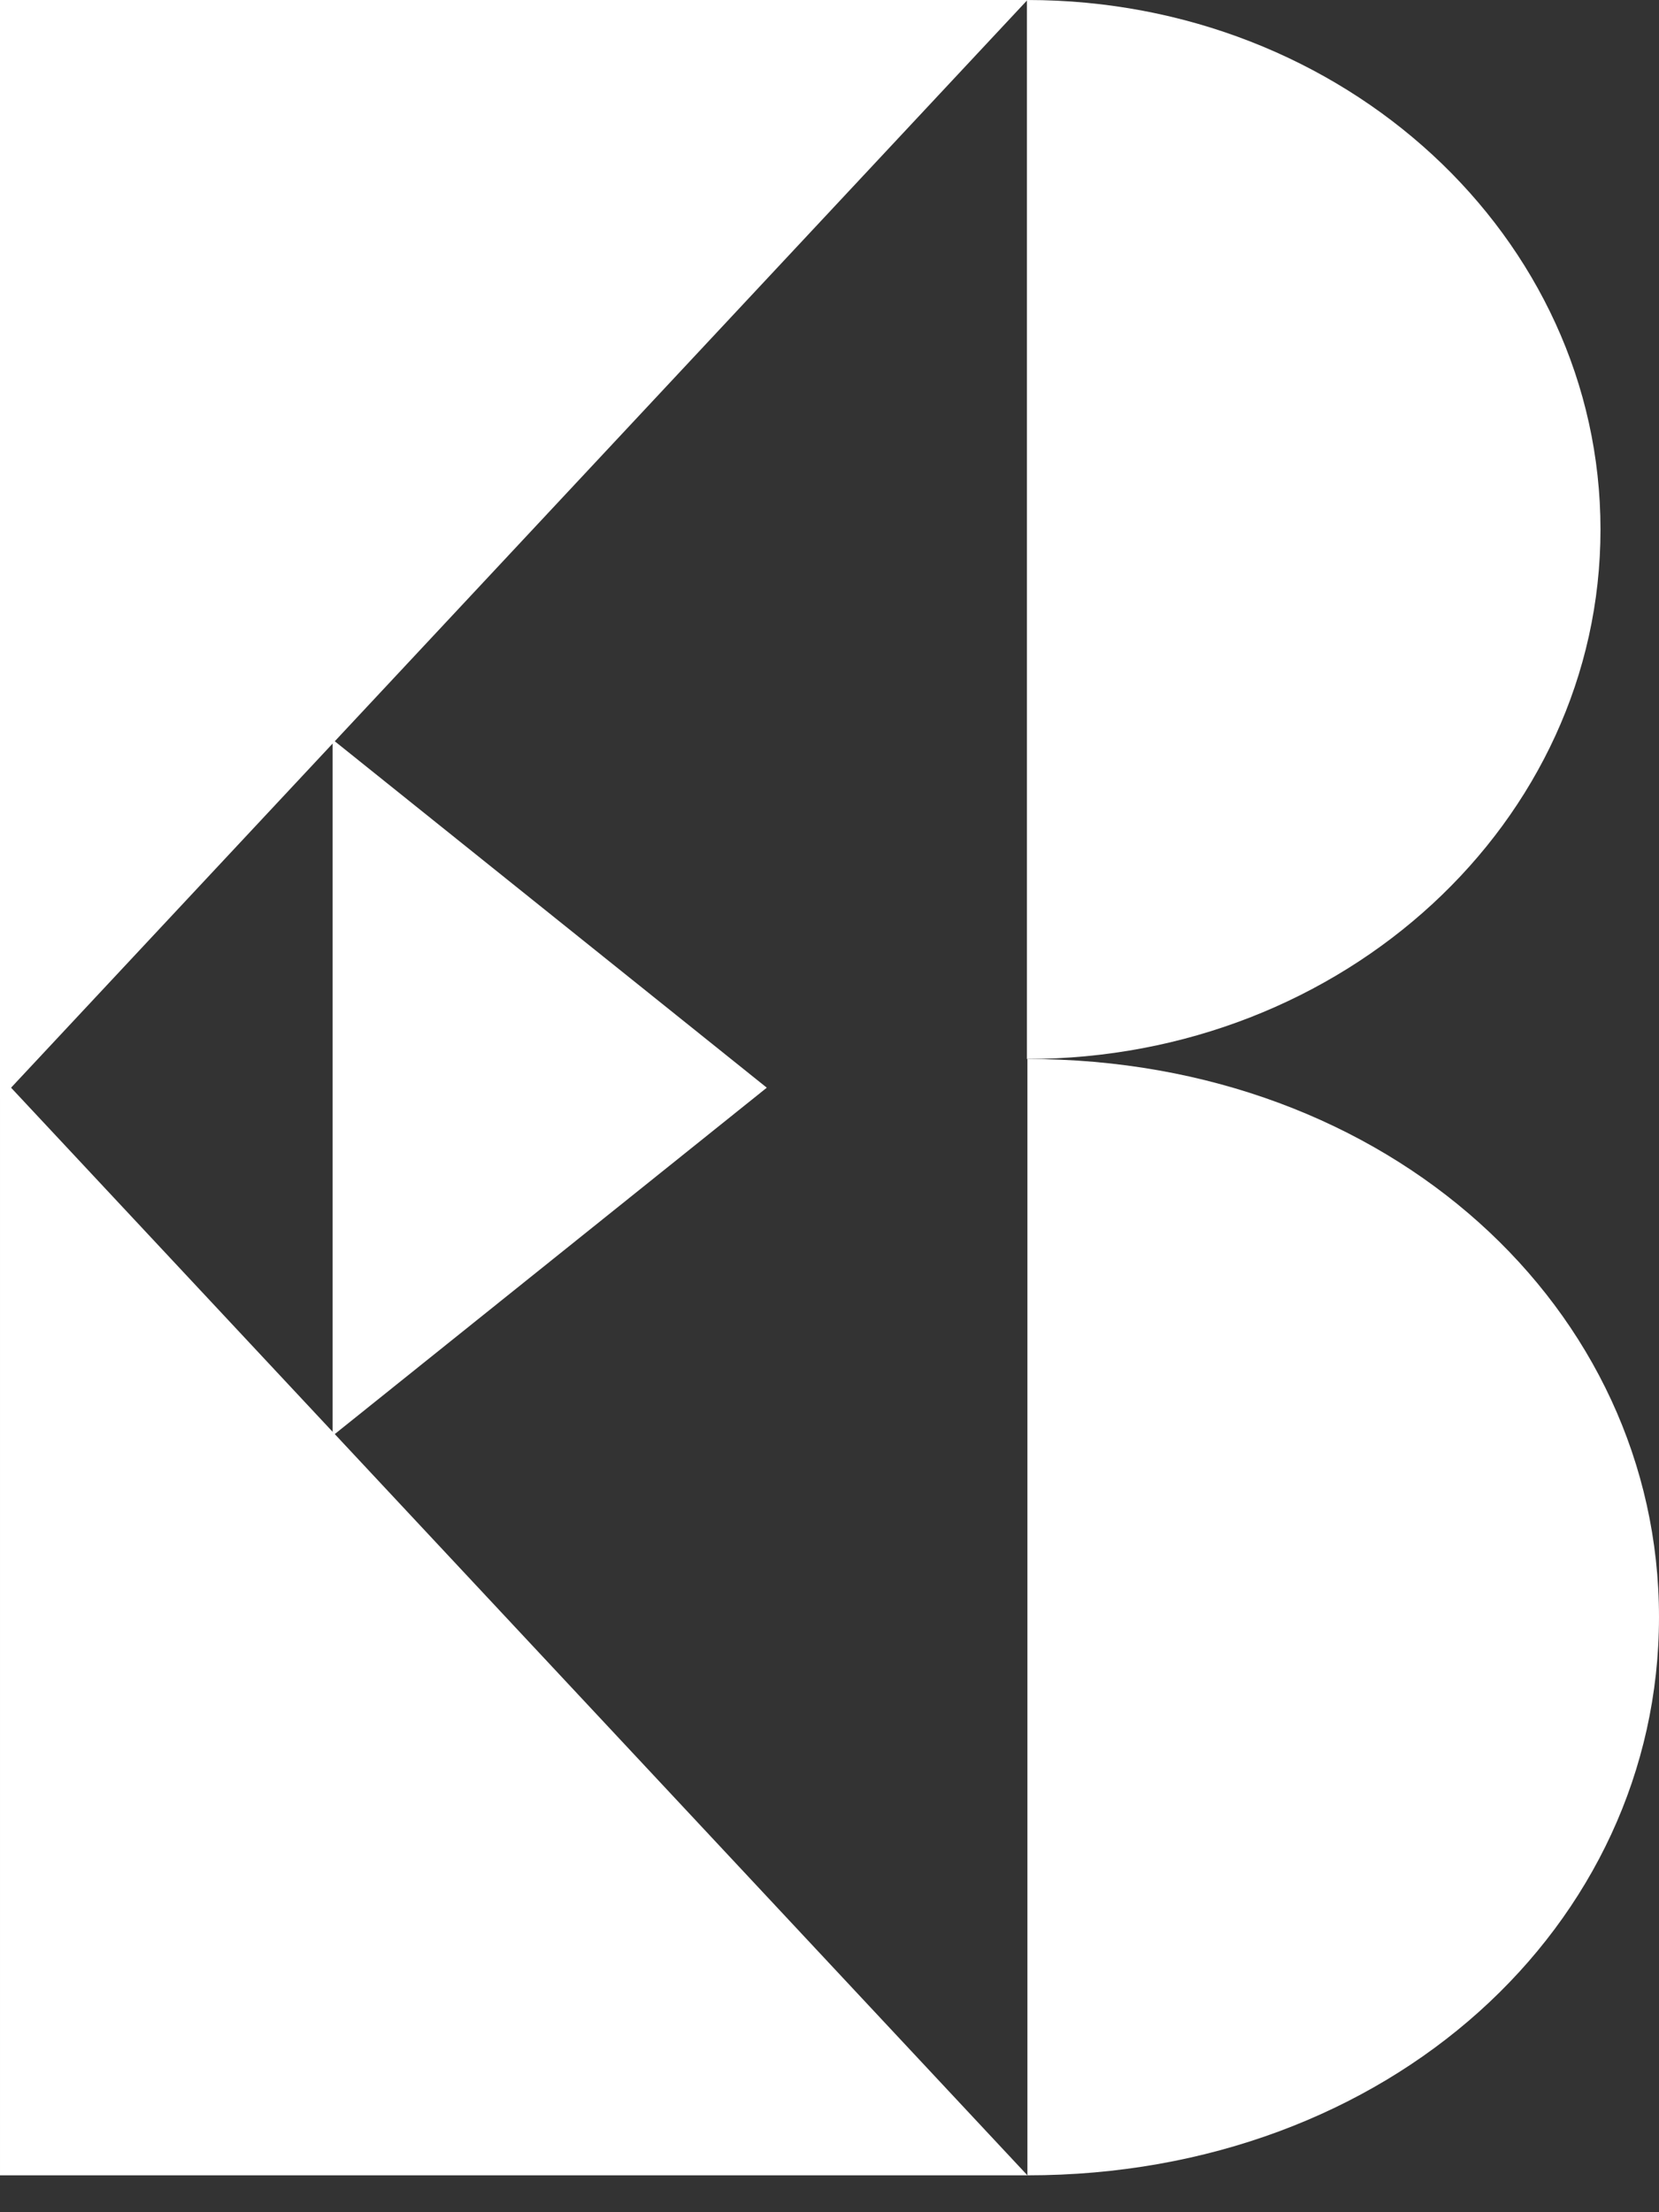
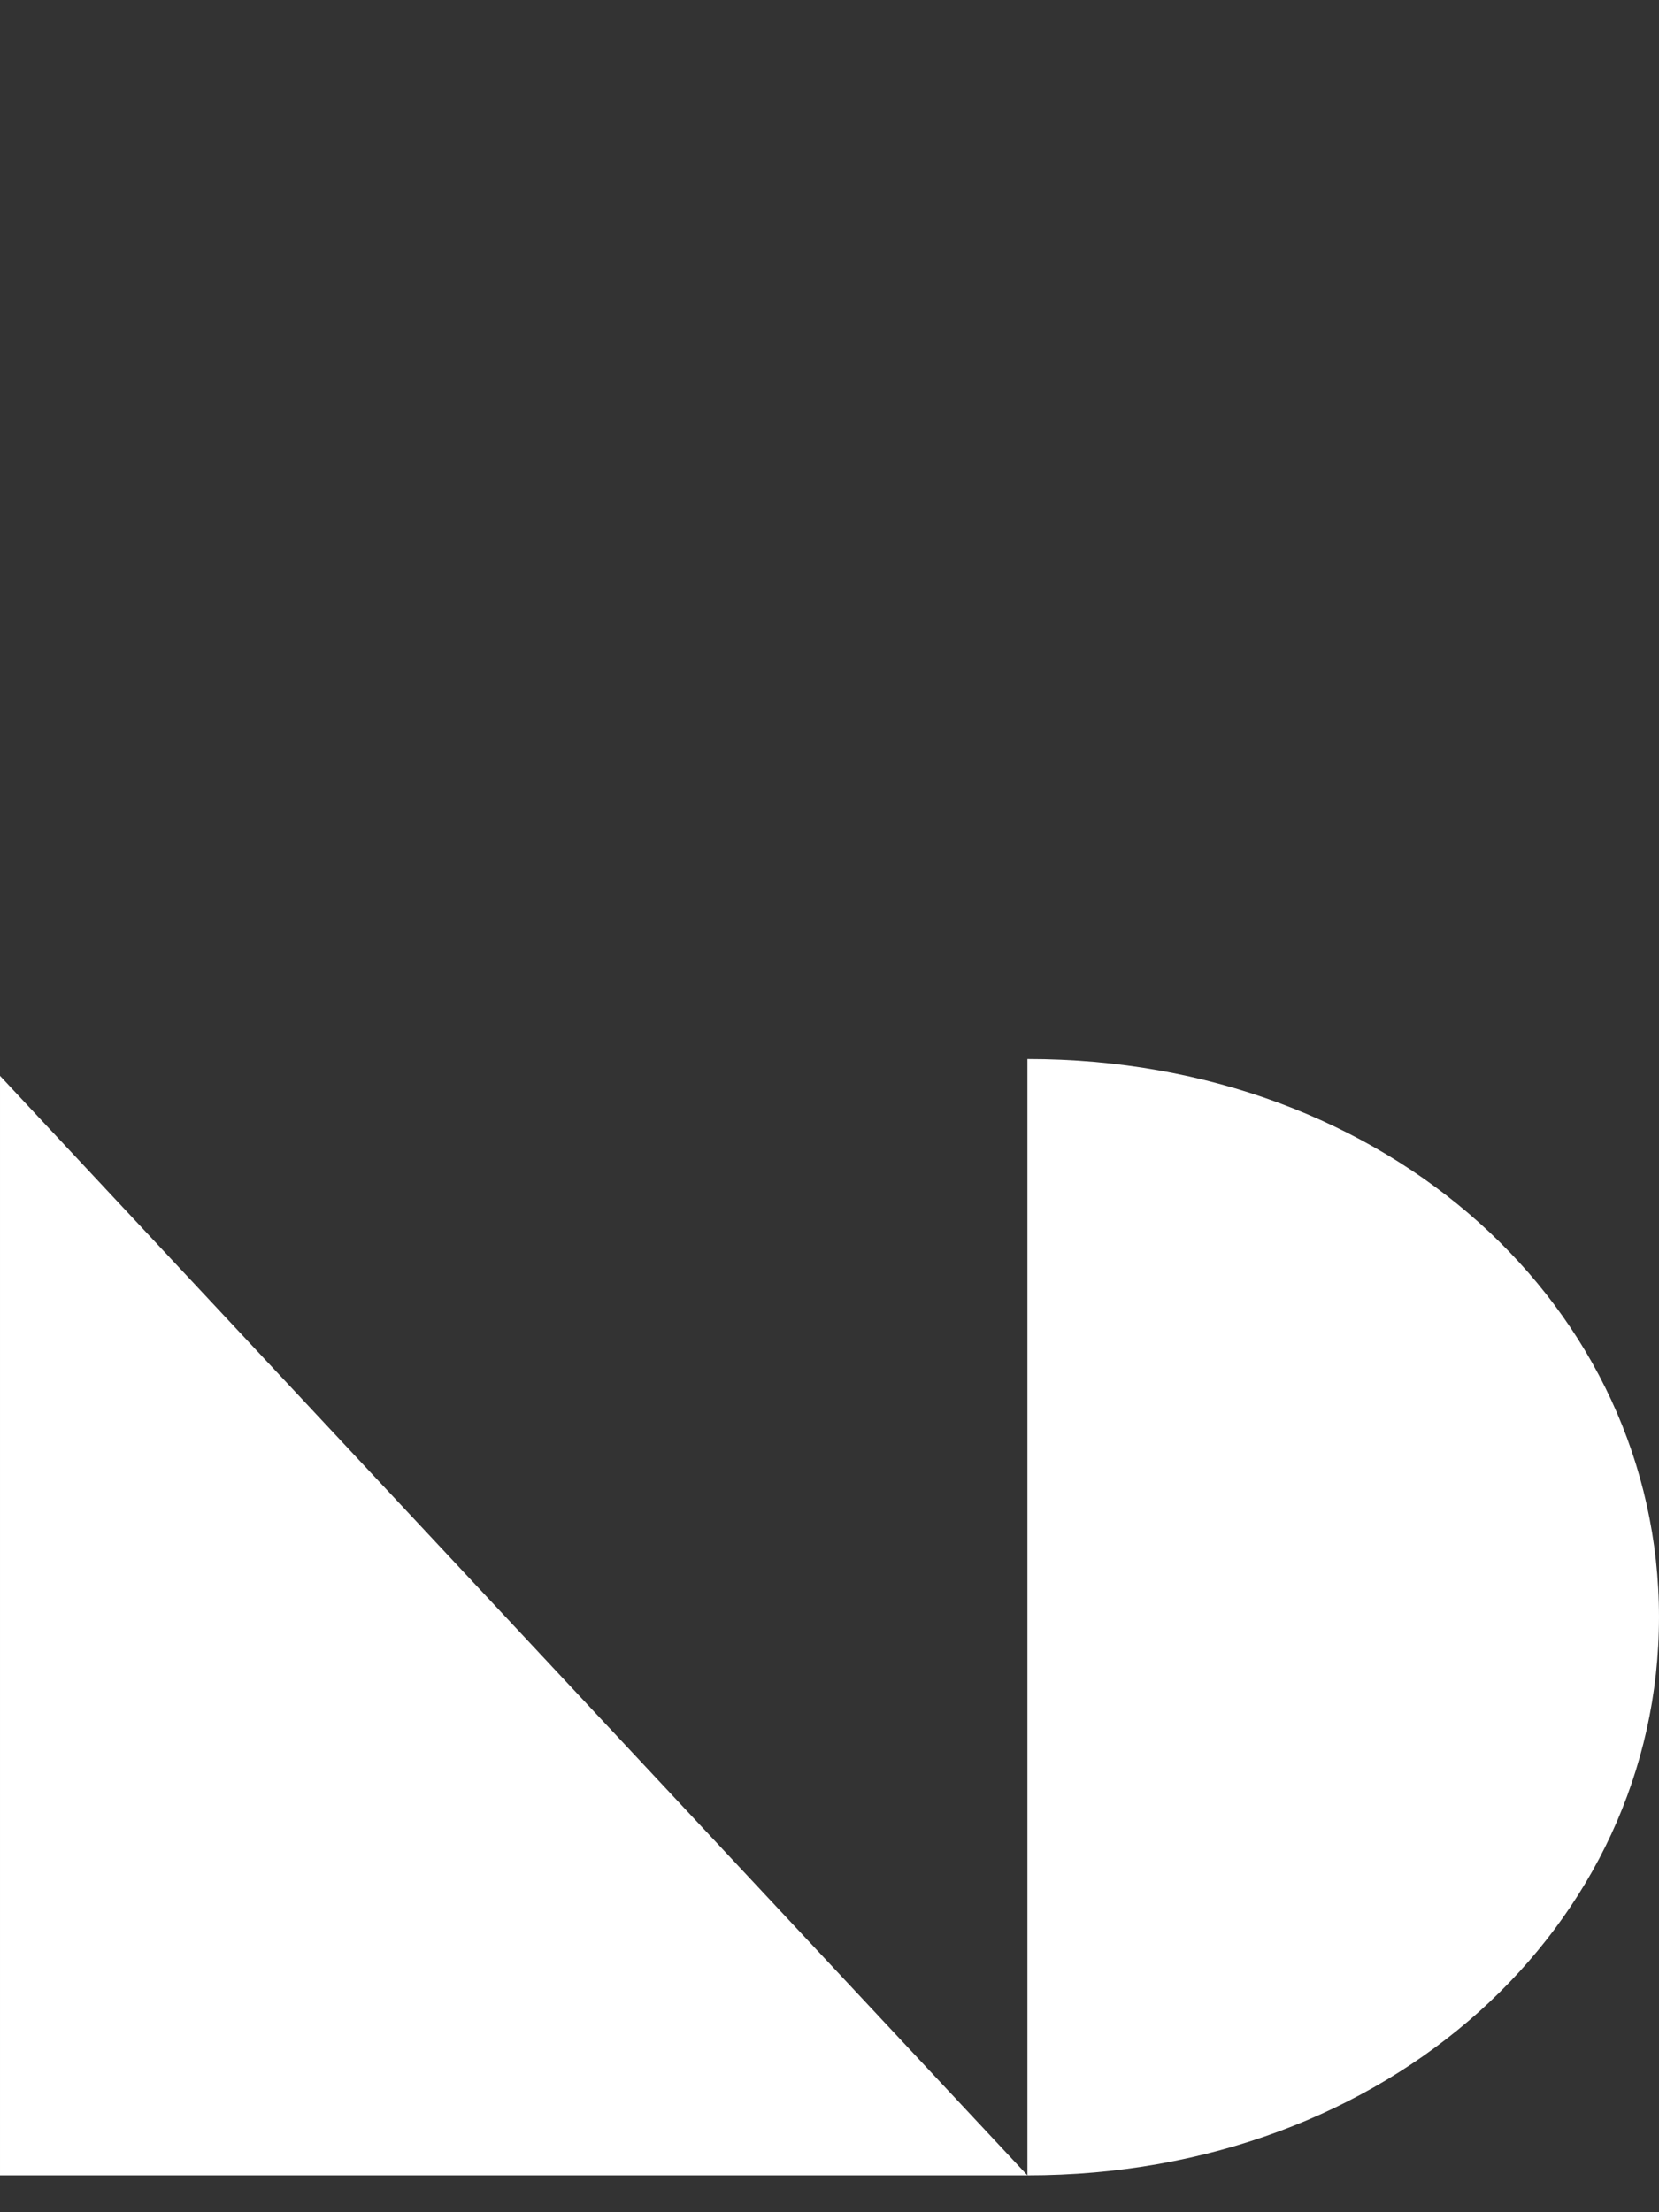
<svg xmlns="http://www.w3.org/2000/svg" width="30" height="40" viewBox="0 0 30 40" fill="none">
  <rect x="0" y="0" width="30" height="40" fill="#333333" stroke="none" />
  <path d="M18.579 39.333H3.05176e-05V19.453L18.579 39.333Z" fill="white" />
-   <path d="M18.579 0H0V19.881L18.579 0Z" fill="white" />
-   <path d="M6.015 25.961L13.866 19.667L6.015 13.372V25.961Z" fill="white" />
-   <path d="M18.579 0C24.306 0 28.942 4.284 28.942 9.574C28.942 14.863 24.298 19.148 18.57 19.148V0H18.579Z" fill="white" />
  <path d="M18.579 19.148C25.127 19.148 30 23.671 30 29.24C30 34.81 25.127 39.333 18.579 39.333V19.148Z" fill="white" />
</svg>